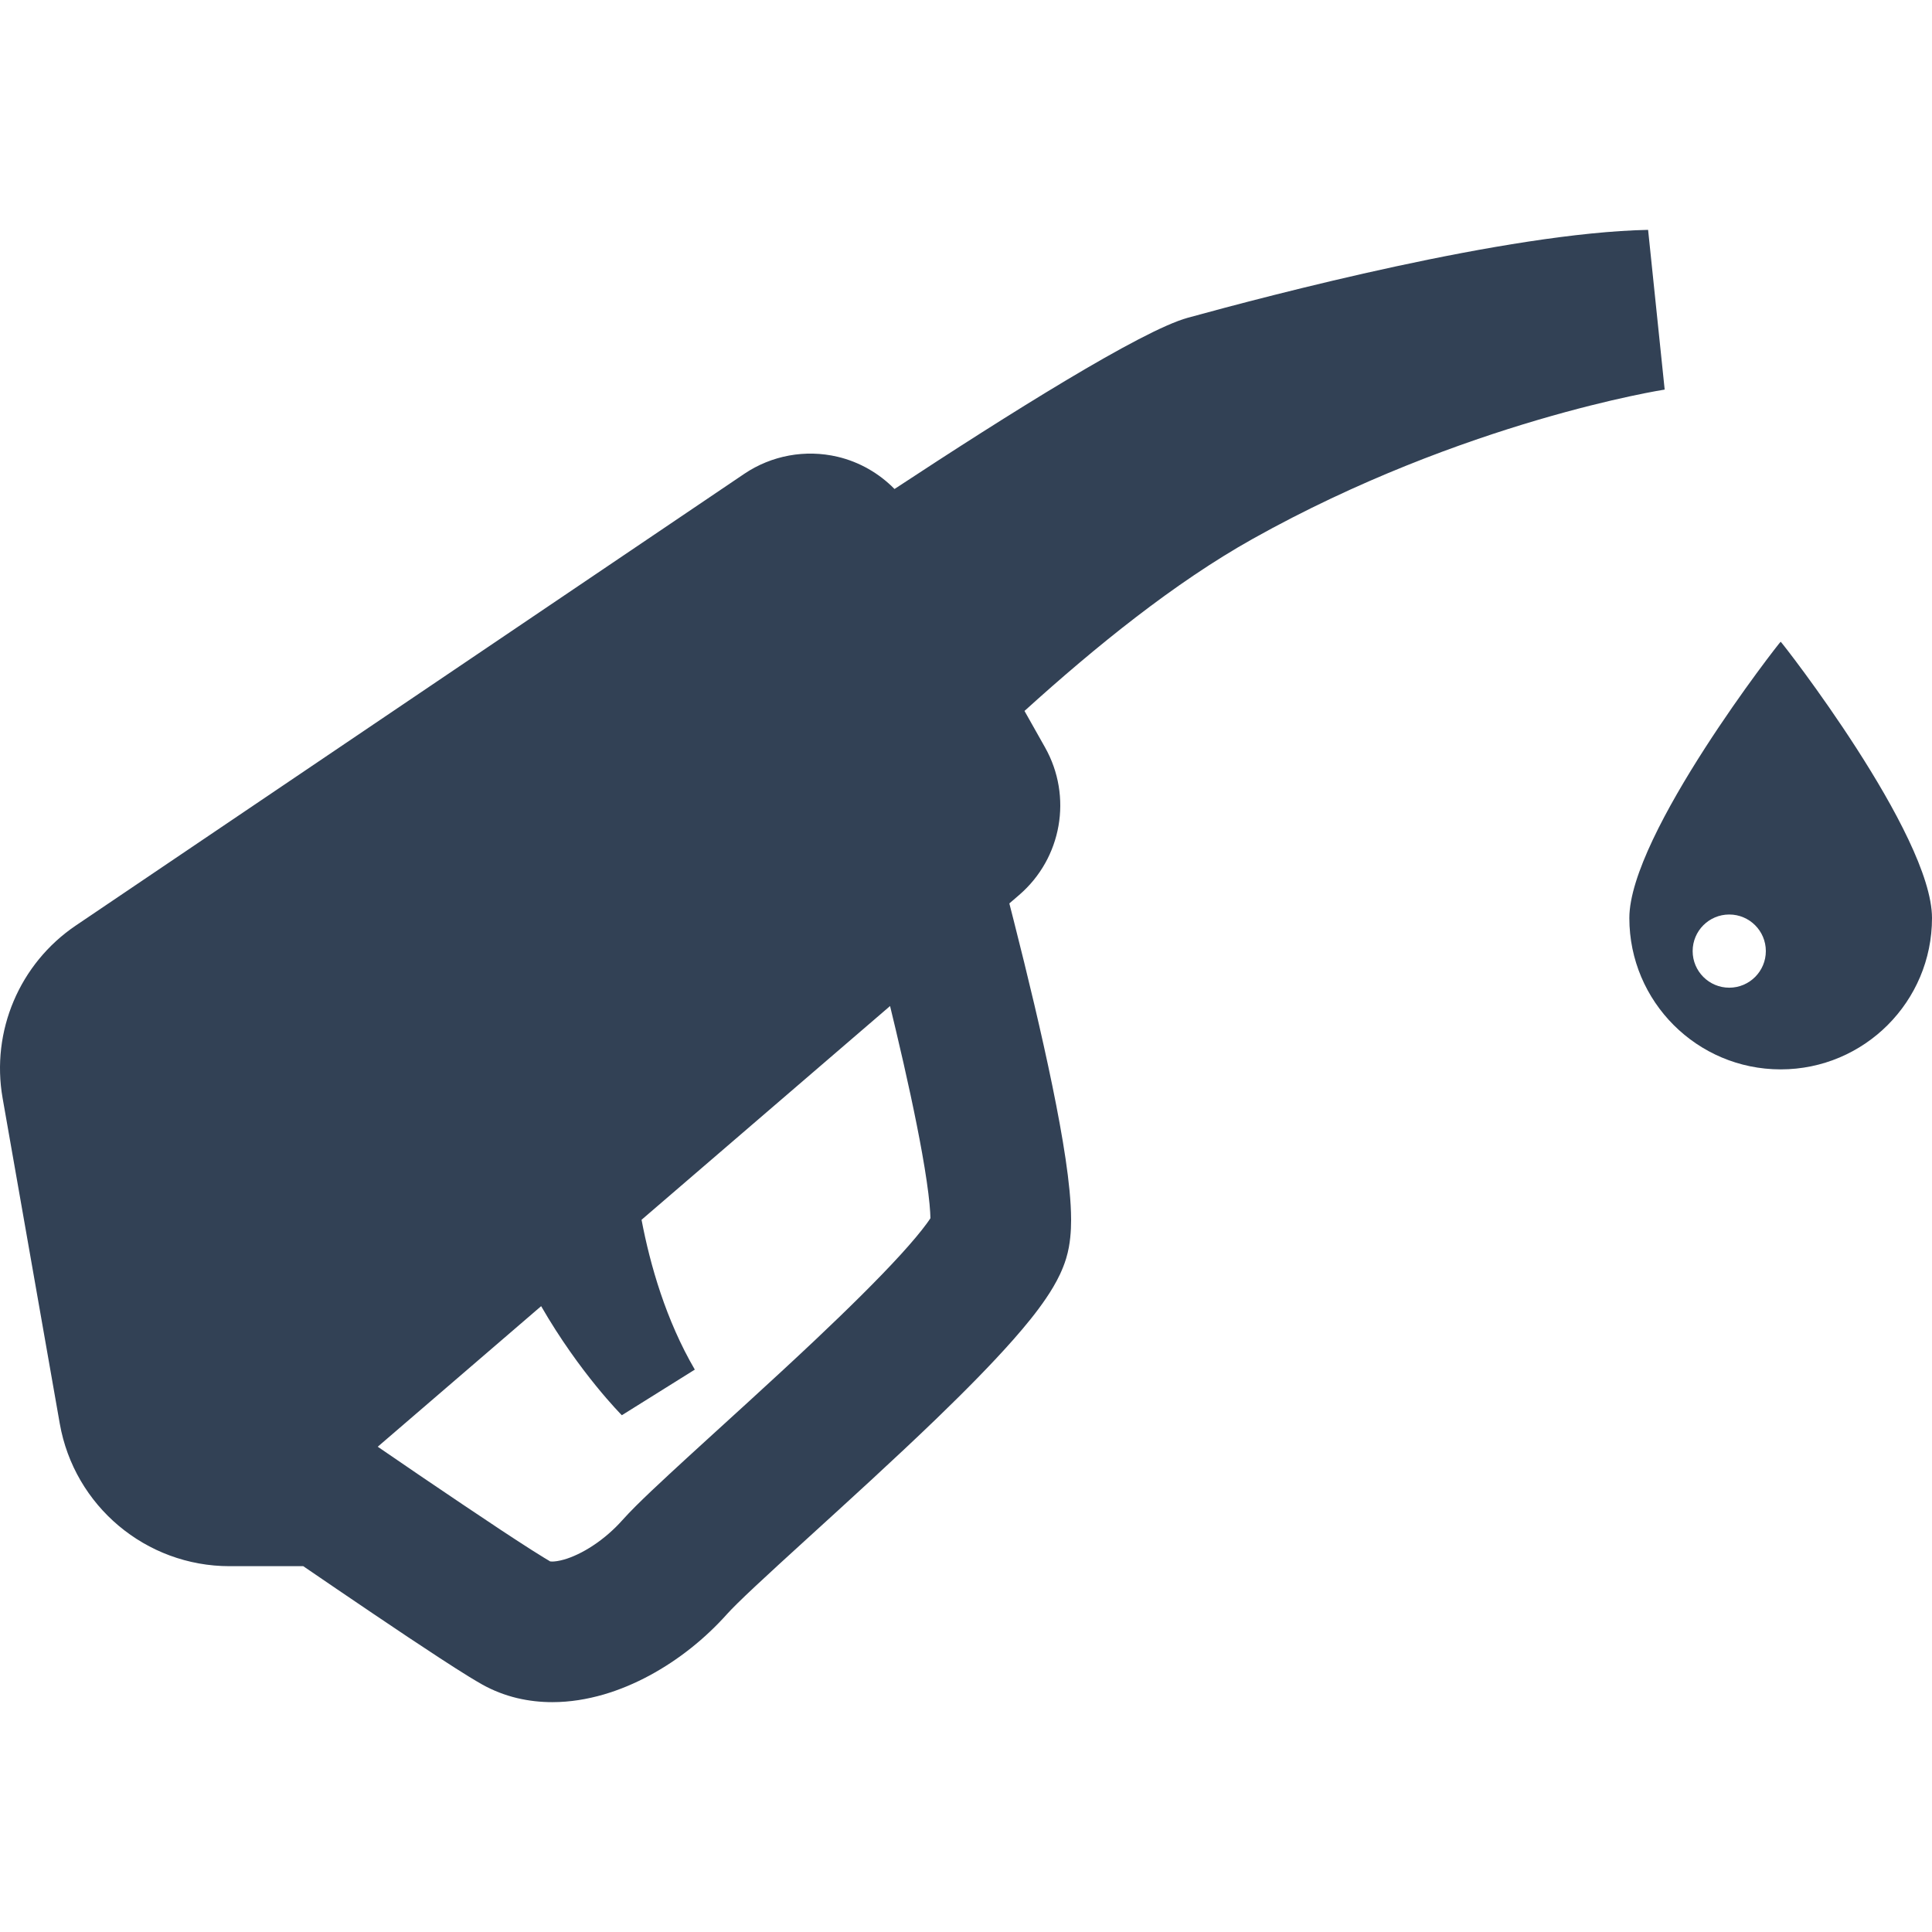
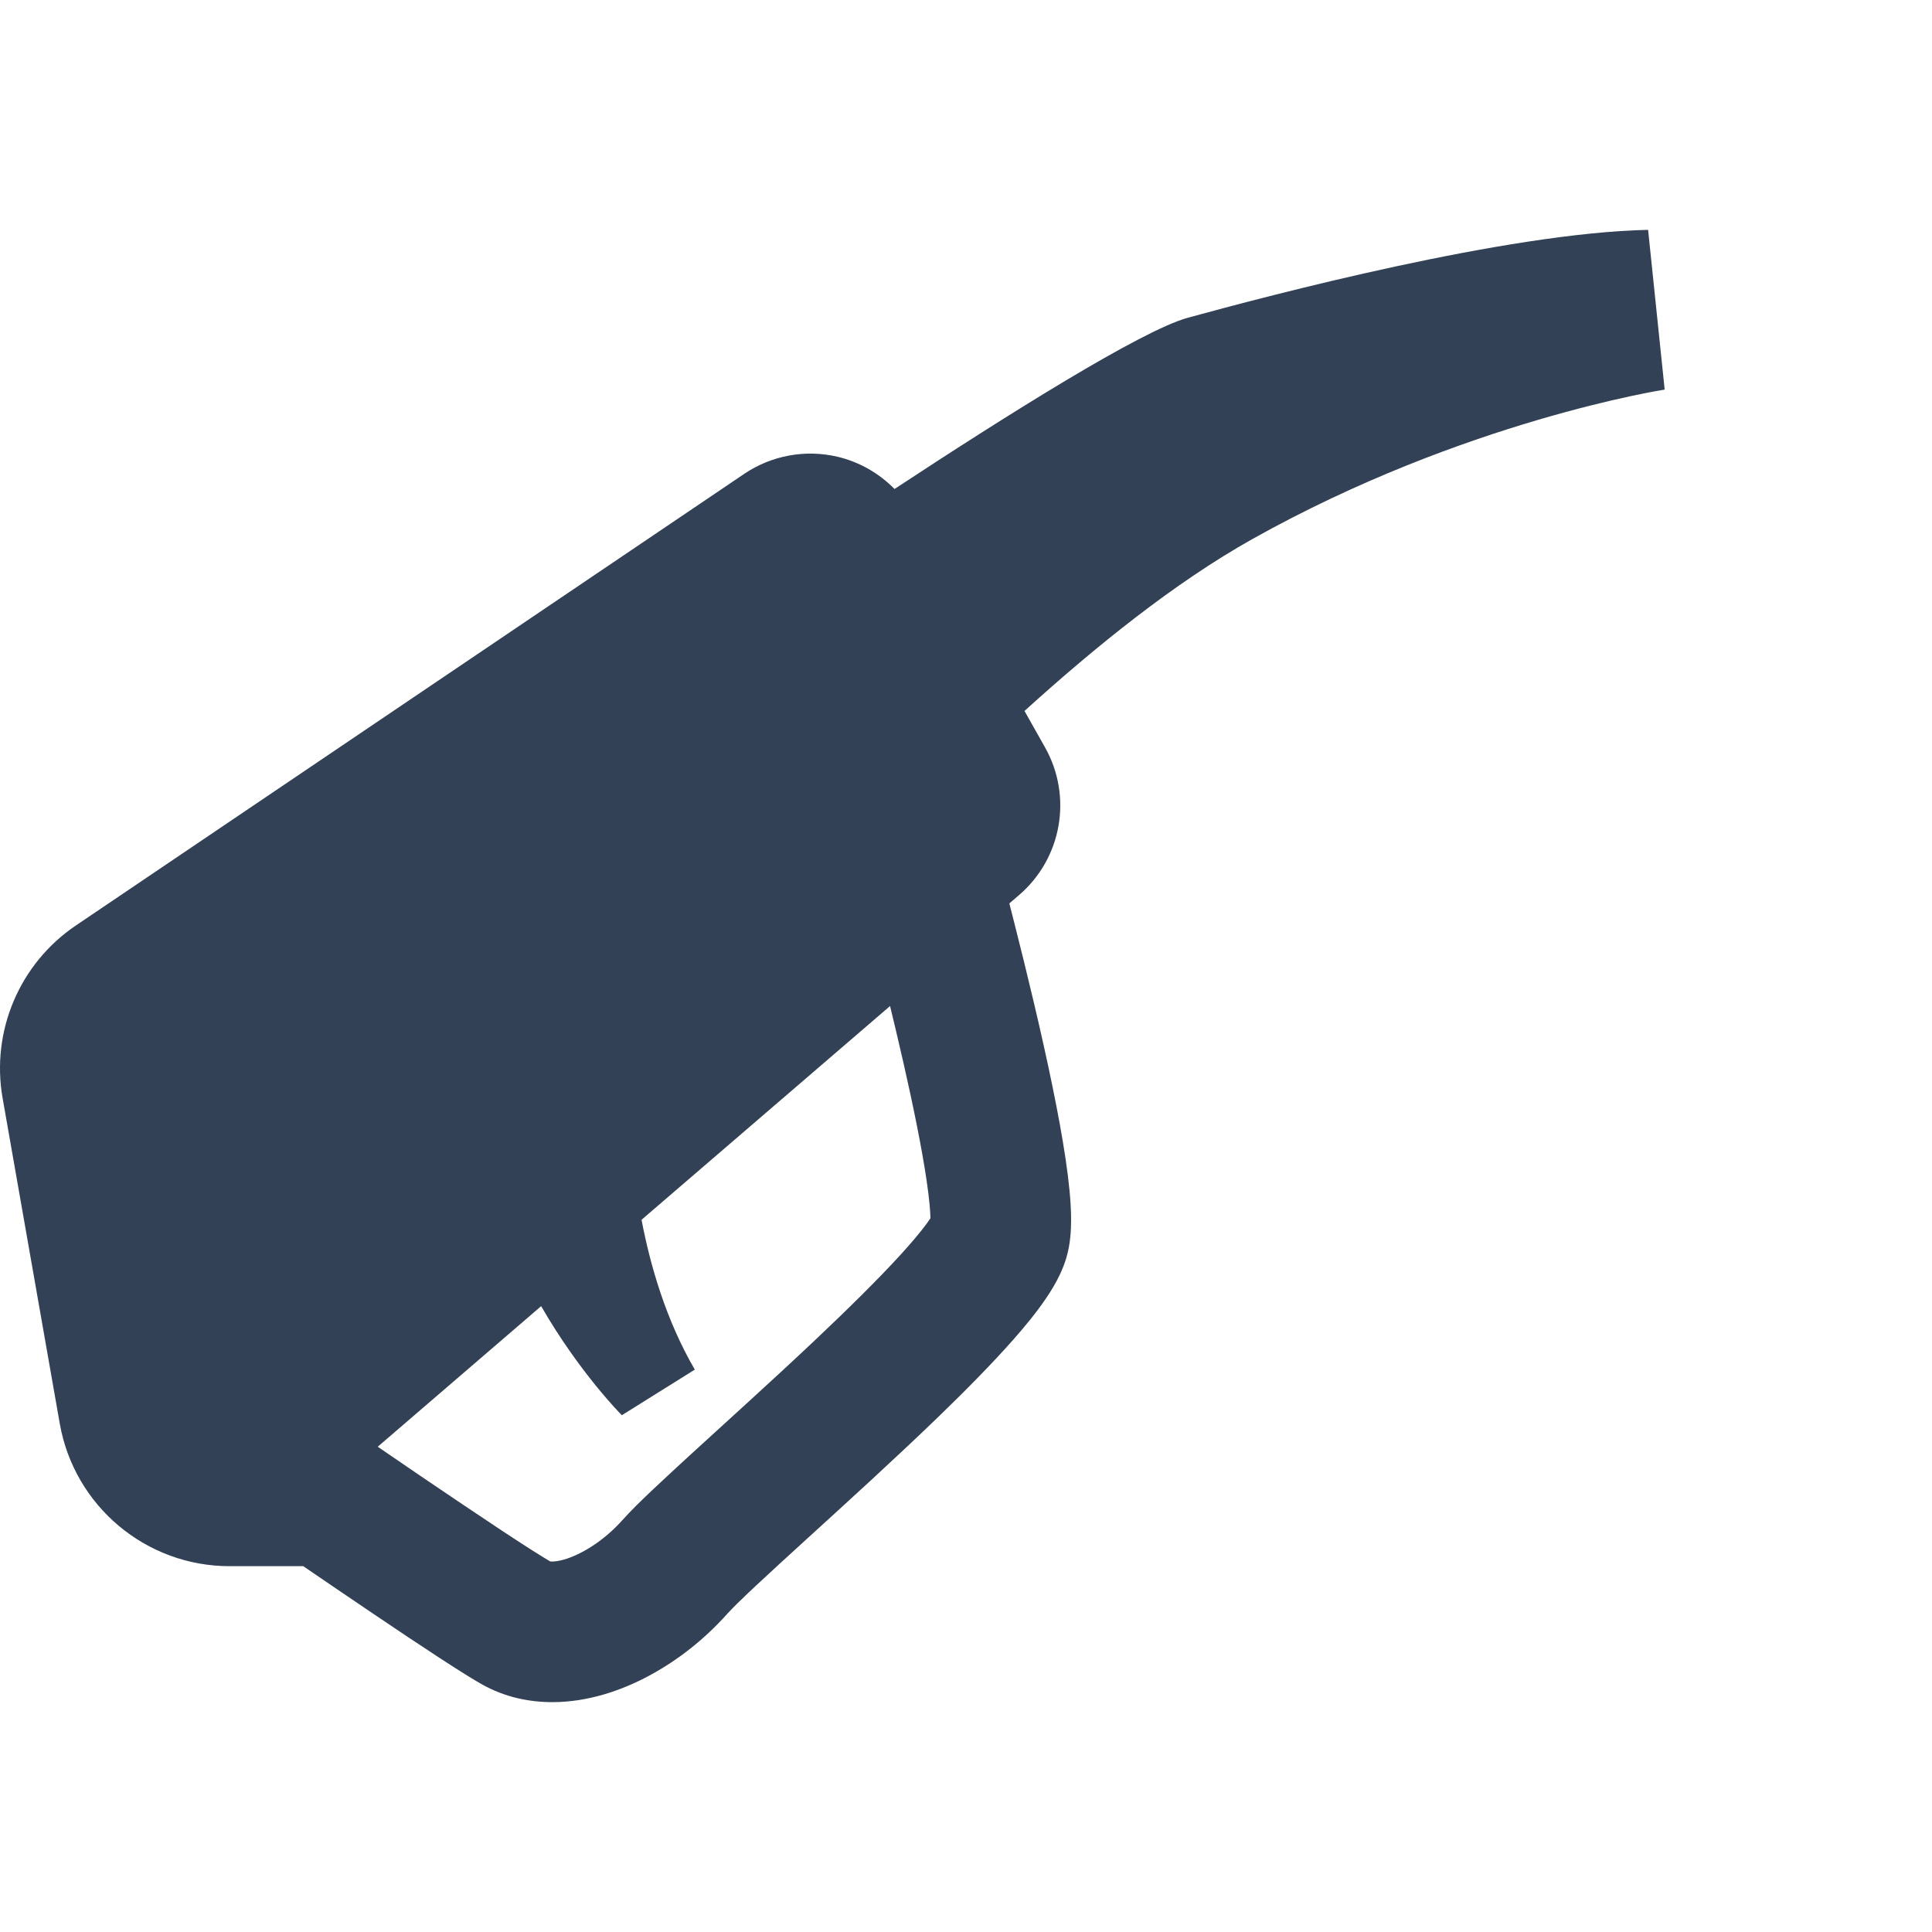
<svg xmlns="http://www.w3.org/2000/svg" version="1.1" id="_x32_" x="0px" y="0px" viewBox="0 0 512 512" style="width: 256px; height: 256px; opacity: 1;" xml:space="preserve">
  <style type="text/css">
	.st0{fill:#4B4B4B;}
</style>
  <g>
    <path class="st0" d="M441.155,103.244l-4.392-42.33c-37.444,0.755-100.287,17.336-121.992,23.298   c-12.231,3.363-47.705,25.627-77.715,45.376c-4.104-4.174-9.302-7.173-15.096-8.542c-8.51-2.003-17.472-0.364-24.714,4.518   L20.11,245.259C5.177,255.348-2.429,273.271,0.692,291.018l15.147,86.253c3.842,21.835,22.818,37.784,45.004,37.784h19.52   c5.795,3.959,12.101,8.253,18.203,12.371c6.503,4.397,12.772,8.589,17.984,11.98c2.99,1.947,5.618,3.633,7.852,5.002   c1.192,0.727,2.268,1.37,3.326,1.966l0.009,0.01c2.995,1.677,6.162,2.878,9.311,3.632c3.149,0.746,6.284,1.072,9.316,1.072   c4.76,0,9.278-0.782,13.564-2.012c4.28-1.249,8.332-2.972,12.194-5.049c7.709-4.164,14.681-9.716,20.62-16.358   c0.419-0.475,1.397-1.491,2.687-2.767c1.3-1.276,2.93-2.841,4.807-4.592c3.759-3.522,8.482-7.835,13.708-12.595   c10.466-9.539,22.93-20.858,34.244-31.766c7.546-7.295,14.569-14.383,20.34-20.923c3.307-3.754,6.204-7.294,8.696-10.974   c1.337-1.974,2.562-3.986,3.69-6.362c0.577-1.238,1.131-2.58,1.616-4.154c0.648-2.162,0.918-3.922,1.094-5.571   c0.173-1.64,0.229-3.167,0.229-4.686c-0.004-2.534-0.163-5.049-0.415-7.732c-0.256-2.664-0.61-5.459-1.047-8.412   c-0.876-5.896-2.078-12.399-3.498-19.329c-2.842-13.843-6.563-29.344-10.276-43.952c-0.373-1.49-0.755-2.962-1.132-4.434   l2.608-2.245c11.314-9.735,14.183-26.092,6.856-39.097l-5.449-9.67c18.906-17.131,39.828-34.038,60.462-45.59   C387.926,111.488,441.155,103.244,441.155,103.244z M245.565,324.292c-1.499,2.05-3.898,4.928-6.856,8.17   c-5.934,6.511-14.1,14.551-22.758,22.73c-5.776,5.45-11.788,10.992-17.584,16.284c-7.727,7.07-15.058,13.694-21.025,19.228   c-3.419,3.167-6.376,5.962-8.83,8.402c-1.318,1.323-2.483,2.525-3.606,3.782c-2.235,2.515-4.96,4.872-7.709,6.679   c-2.748,1.835-5.529,3.102-7.666,3.716c-1.42,0.41-2.543,0.541-3.167,0.541c-0.228,0-0.391-0.019-0.499-0.028l-0.065-0.01   c-0.401-0.233-0.997-0.596-1.737-1.044c-0.853-0.522-1.882-1.165-3.042-1.9c-2.319-1.472-5.16-3.326-8.31-5.403   c-6.297-4.173-13.837-9.25-21.234-14.271c-3.894-2.655-7.742-5.282-11.37-7.77l43.303-37.252   c10.21,17.728,21.384,28.906,21.384,28.906l19.34-12.091c-7.639-13.089-11.822-27.649-14.118-39.704l65.861-56.647   c0.517,2.124,1.029,4.248,1.527,6.363c2.8,11.784,5.296,23.252,6.968,32.632c0.96,5.356,1.64,10.032,1.966,13.479   c0.149,1.565,0.219,2.851,0.238,3.754C246.315,323.24,245.98,323.734,245.565,324.292z" style="fill: rgb(50, 65, 85);" />
-     <path class="st0" d="M471.896,170.064c-0.219,0-40.103,51.077-40.103,73.229c0,22.143,17.96,40.104,40.103,40.104   c22.147,0,40.104-17.96,40.104-40.104C512,221.142,472.12,170.064,471.896,170.064z M458.268,261.748   c-5.357,0-9.698-4.35-9.698-9.697c0-5.356,4.34-9.698,9.698-9.698c5.356,0,9.698,4.341,9.698,9.698   C467.966,257.398,463.624,261.748,458.268,261.748z" style="fill: rgb(50, 65, 85);" />
  </g>
</svg>